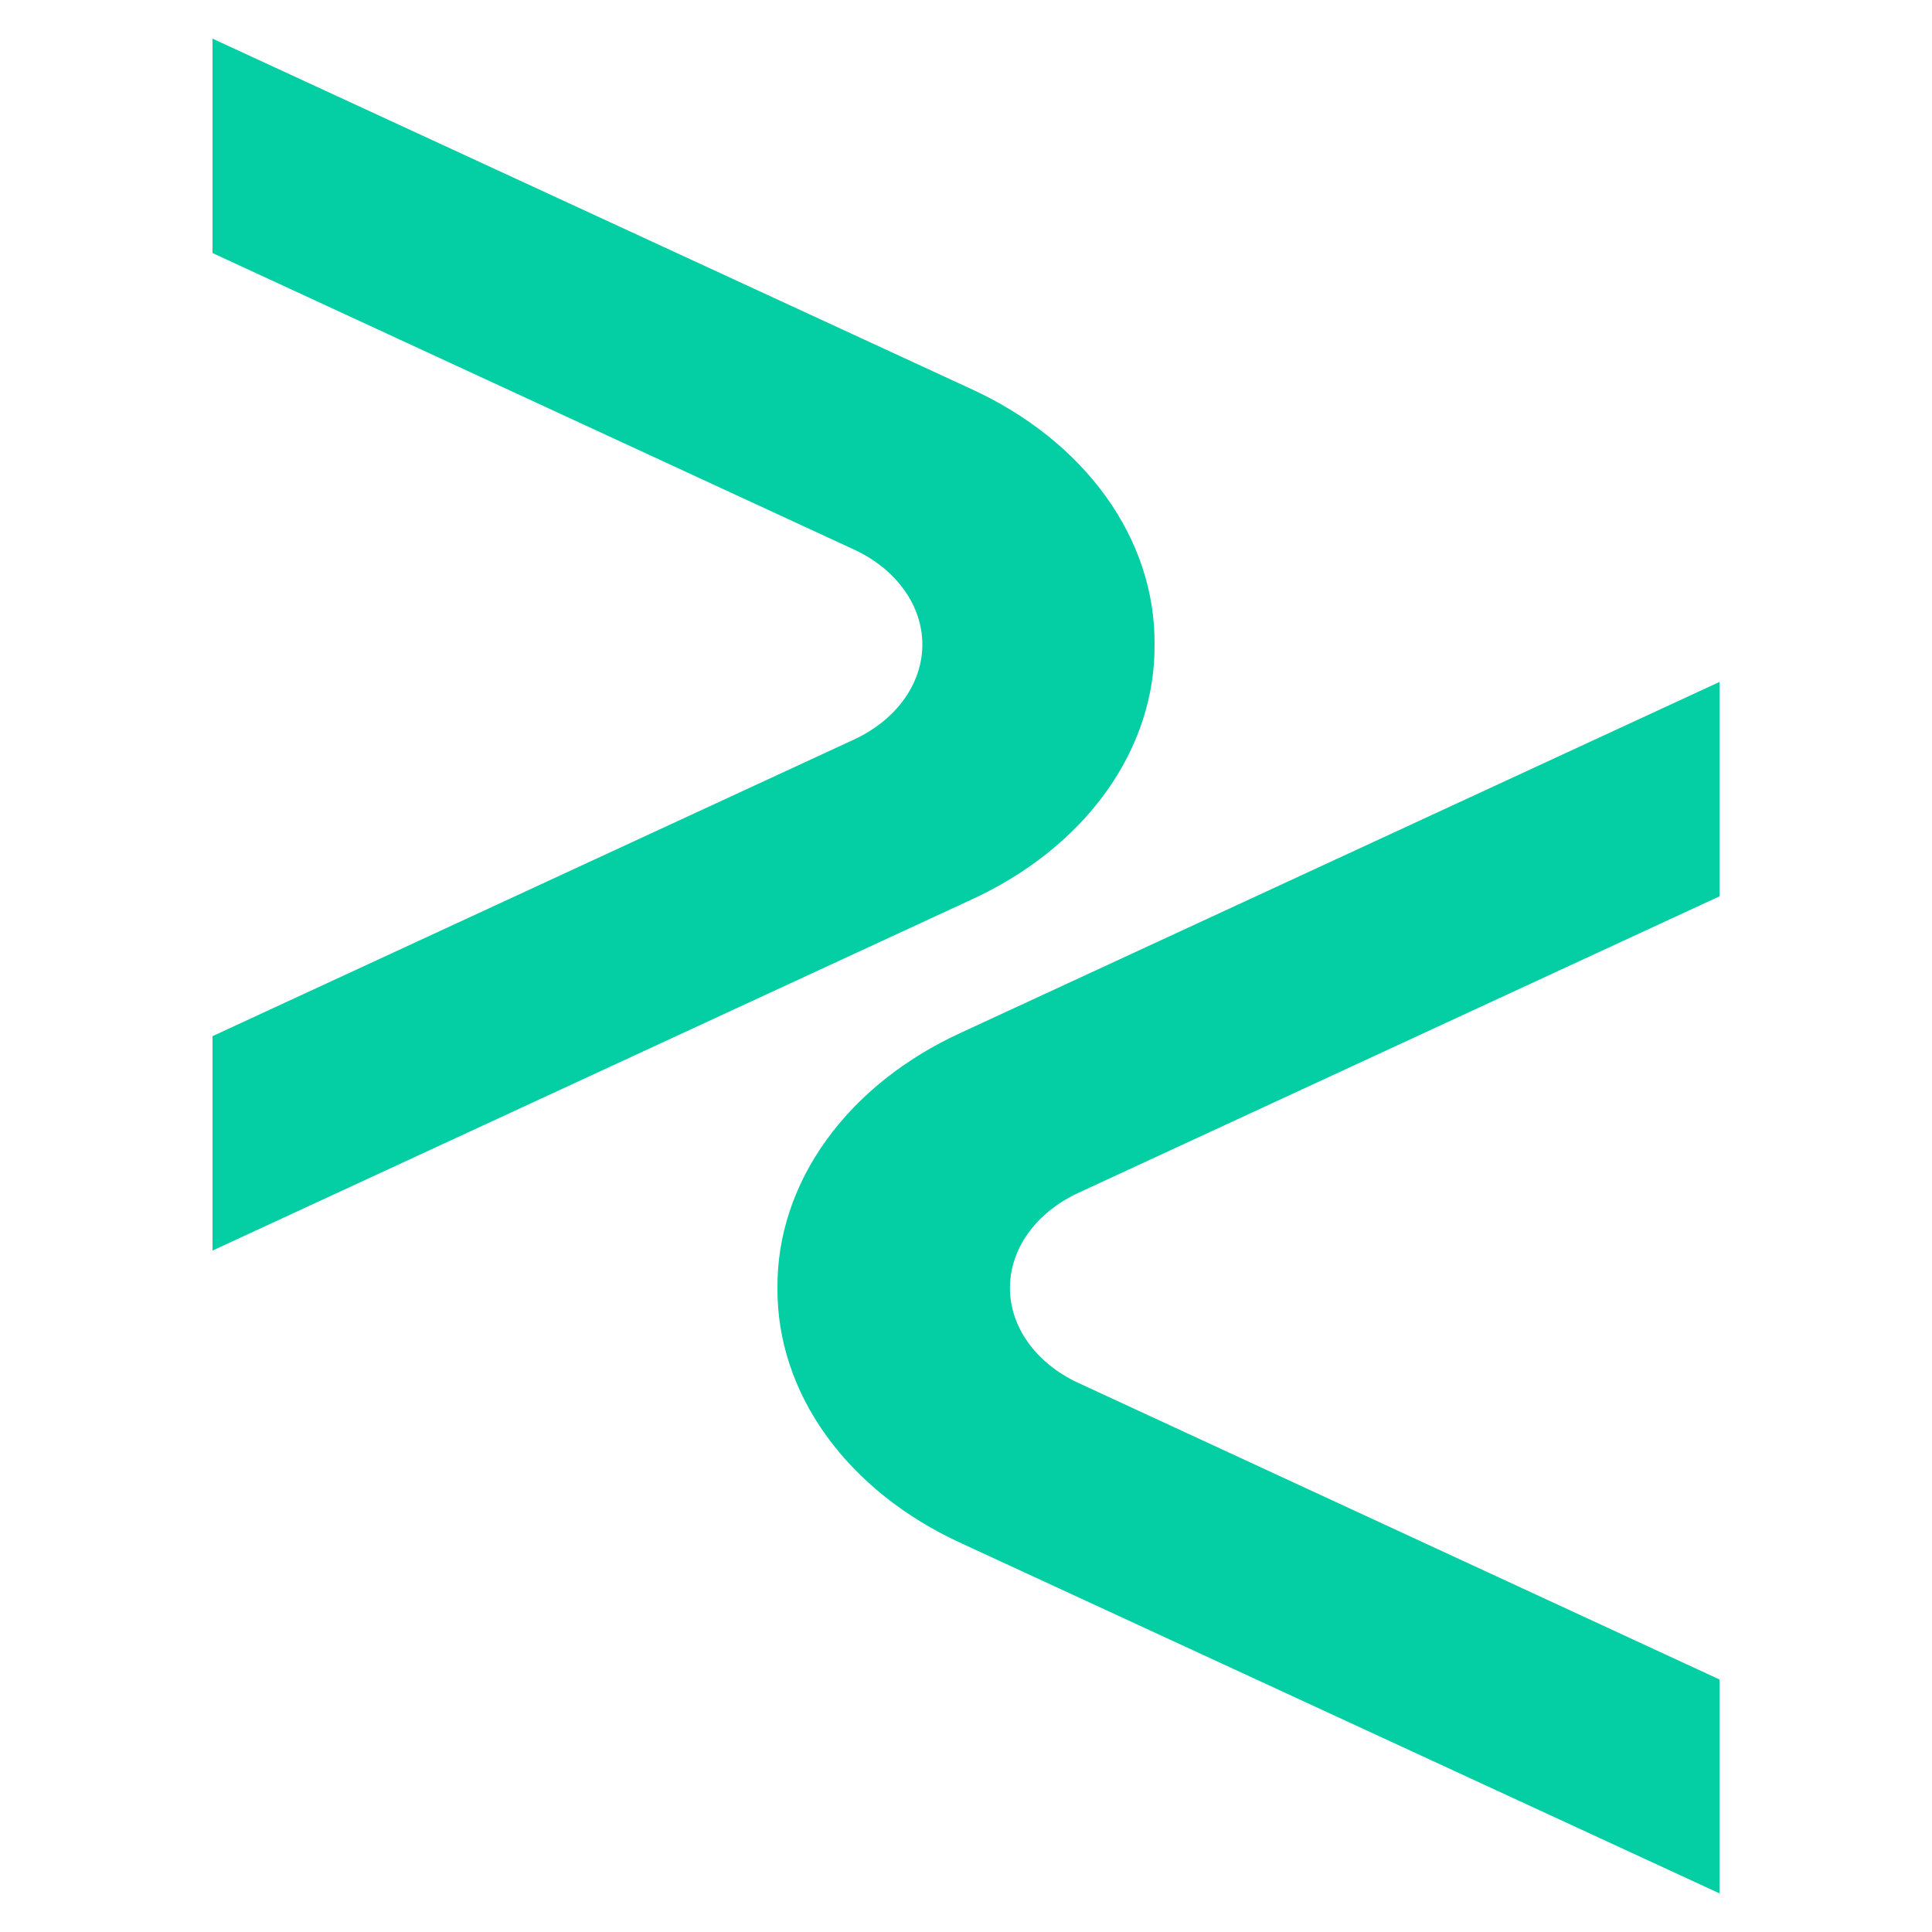
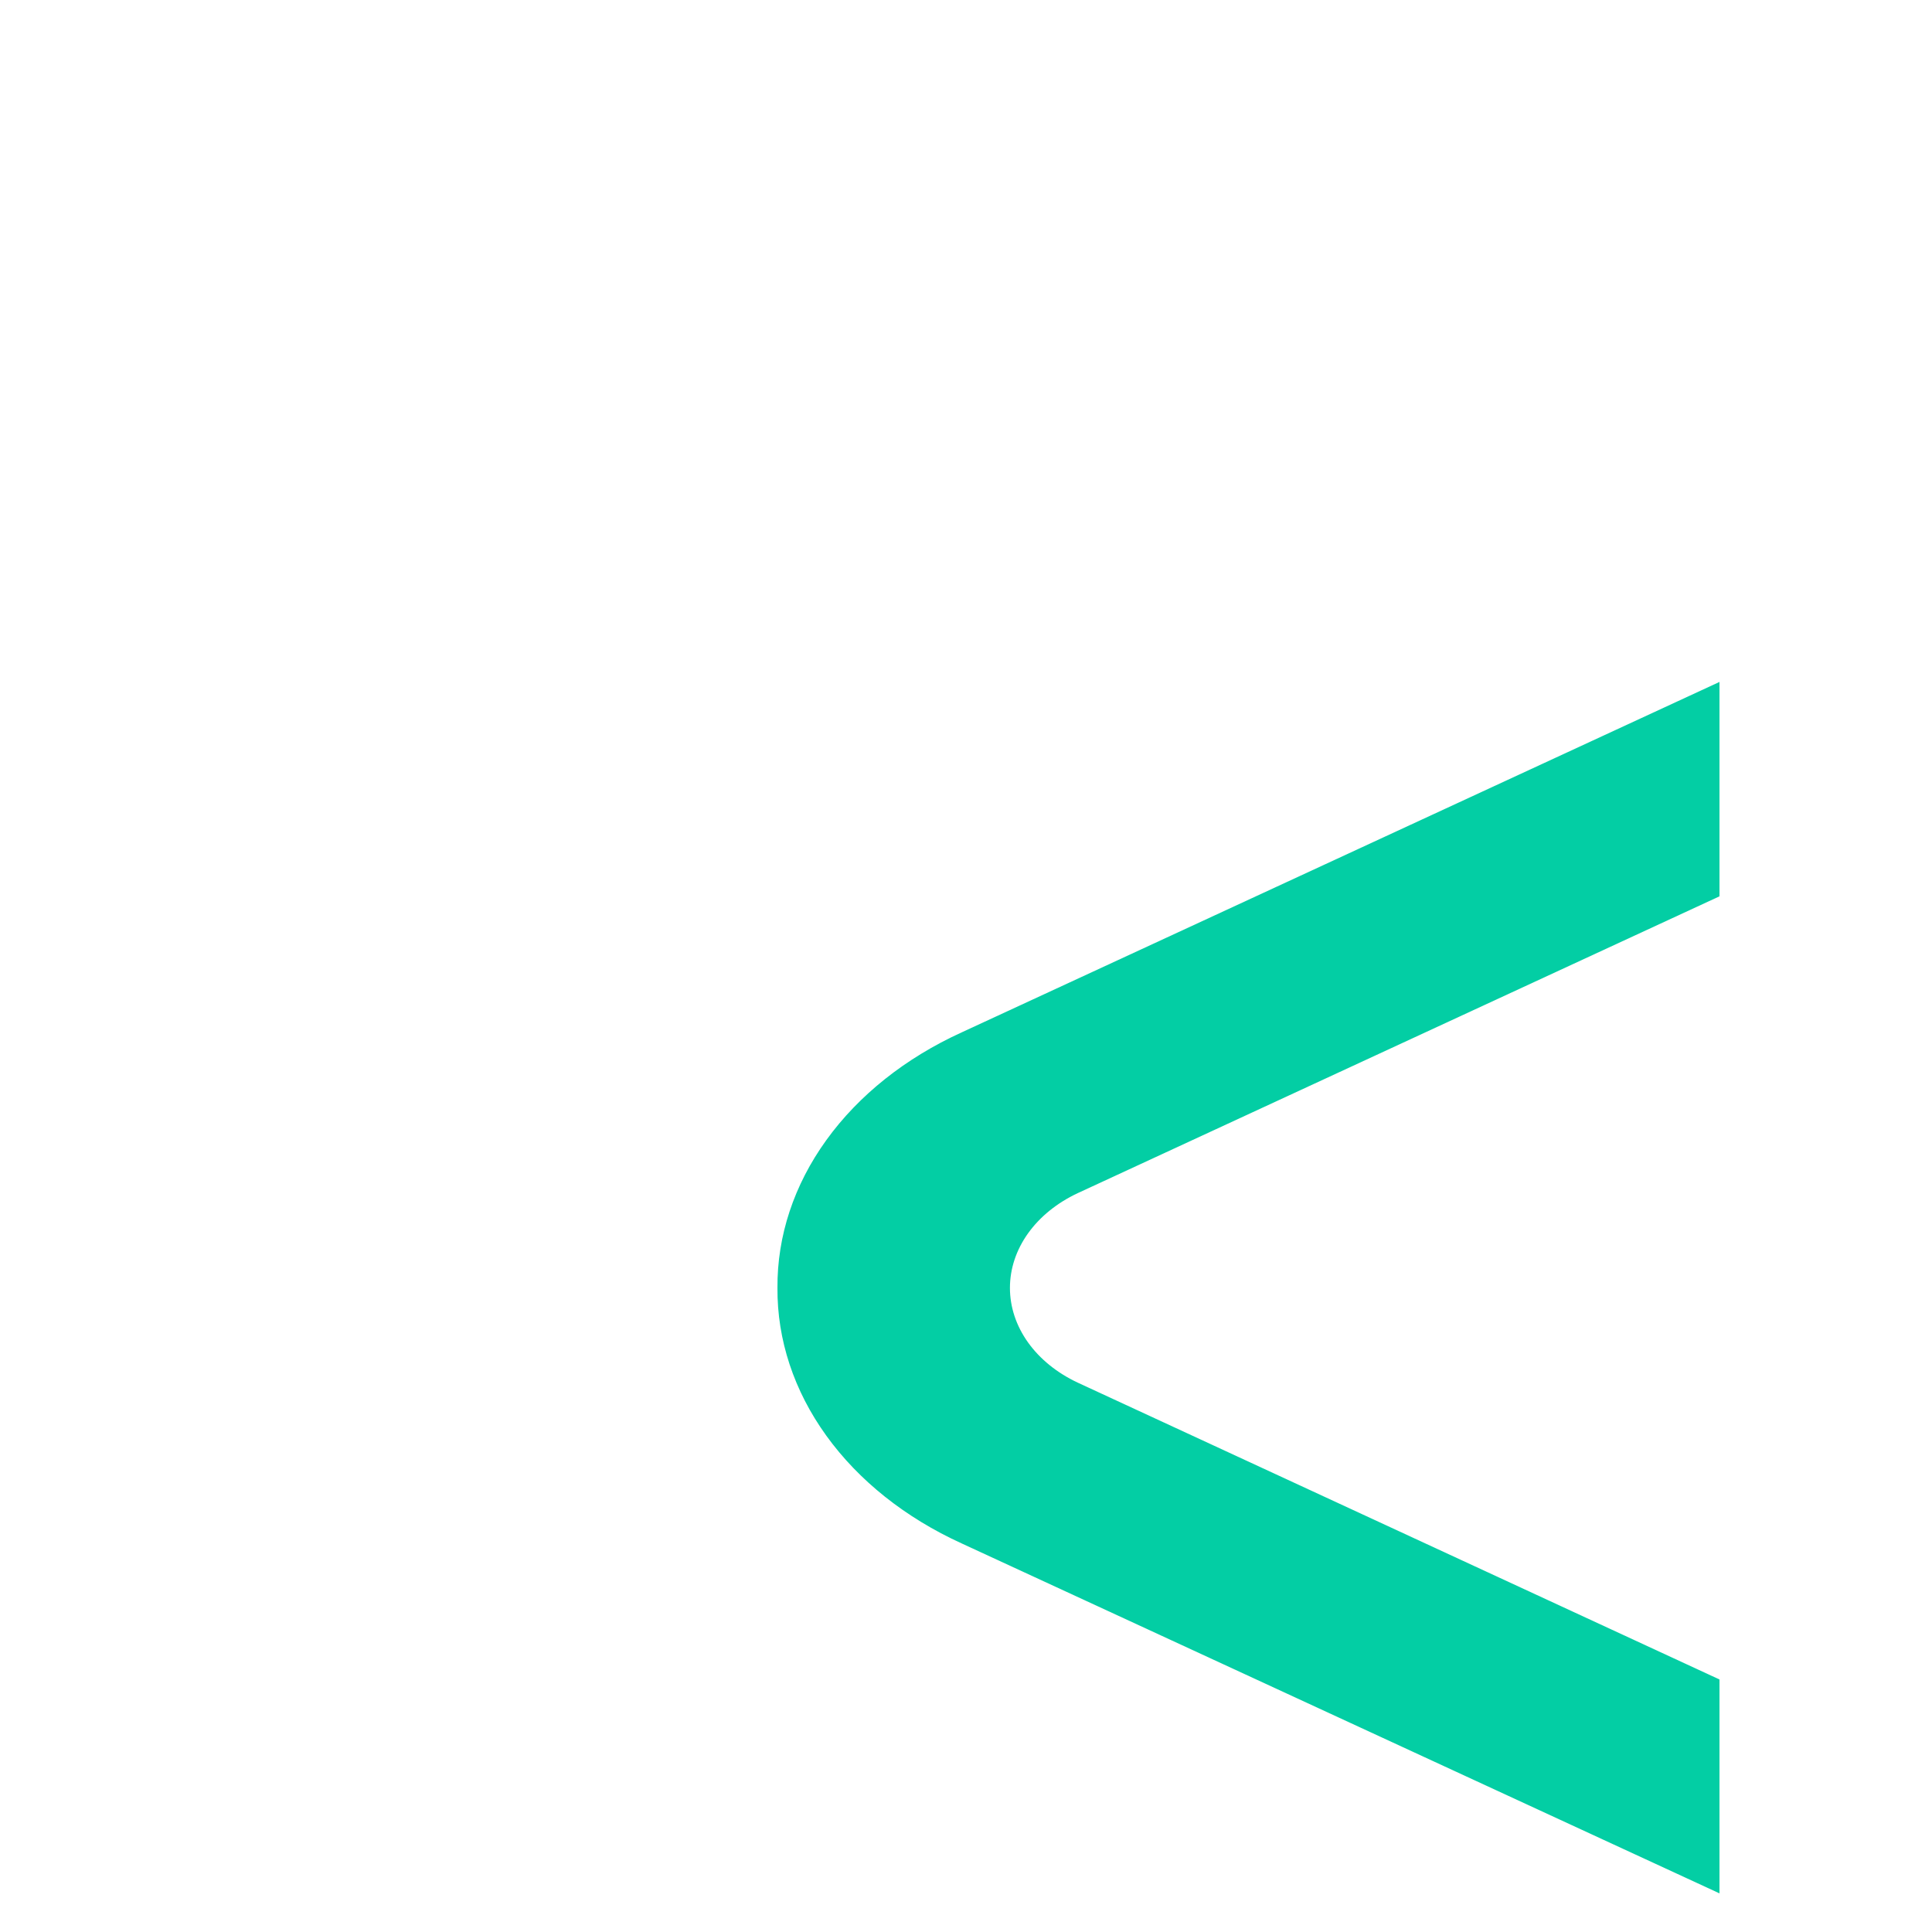
<svg xmlns="http://www.w3.org/2000/svg" width="100" height="100" viewBox="0 0 100 100" fill="none">
-   <path d="M57.233 25.69C58.909 28.014 59.781 30.655 59.759 33.339C59.787 36.027 58.917 38.673 57.241 41.002C55.565 43.331 53.143 45.26 50.225 46.589L11 64.728V53.631L44.232 38.265C45.3 37.764 46.186 37.047 46.801 36.187C47.417 35.327 47.741 34.352 47.741 33.361C47.741 32.369 47.417 31.395 46.801 30.535C46.186 29.674 45.3 28.958 44.232 28.457L11 13.097V2L50.225 20.113C53.139 21.44 55.558 23.365 57.233 25.69Z" fill="#03CEA4" />
  <path d="M42.769 74.309C41.093 71.985 40.221 69.345 40.241 66.661C40.221 63.978 41.093 61.338 42.769 59.014C44.444 56.689 46.863 54.764 49.775 53.436L89 35.297V46.394L55.776 61.76C54.71 62.262 53.826 62.978 53.211 63.838C52.597 64.698 52.274 65.671 52.274 66.661C52.274 67.652 52.597 68.625 53.211 69.485C53.826 70.344 54.71 71.061 55.776 71.562L89 86.929V98L49.775 79.887C46.863 78.559 44.444 76.634 42.769 74.309Z" fill="#03CEA4" />
</svg>